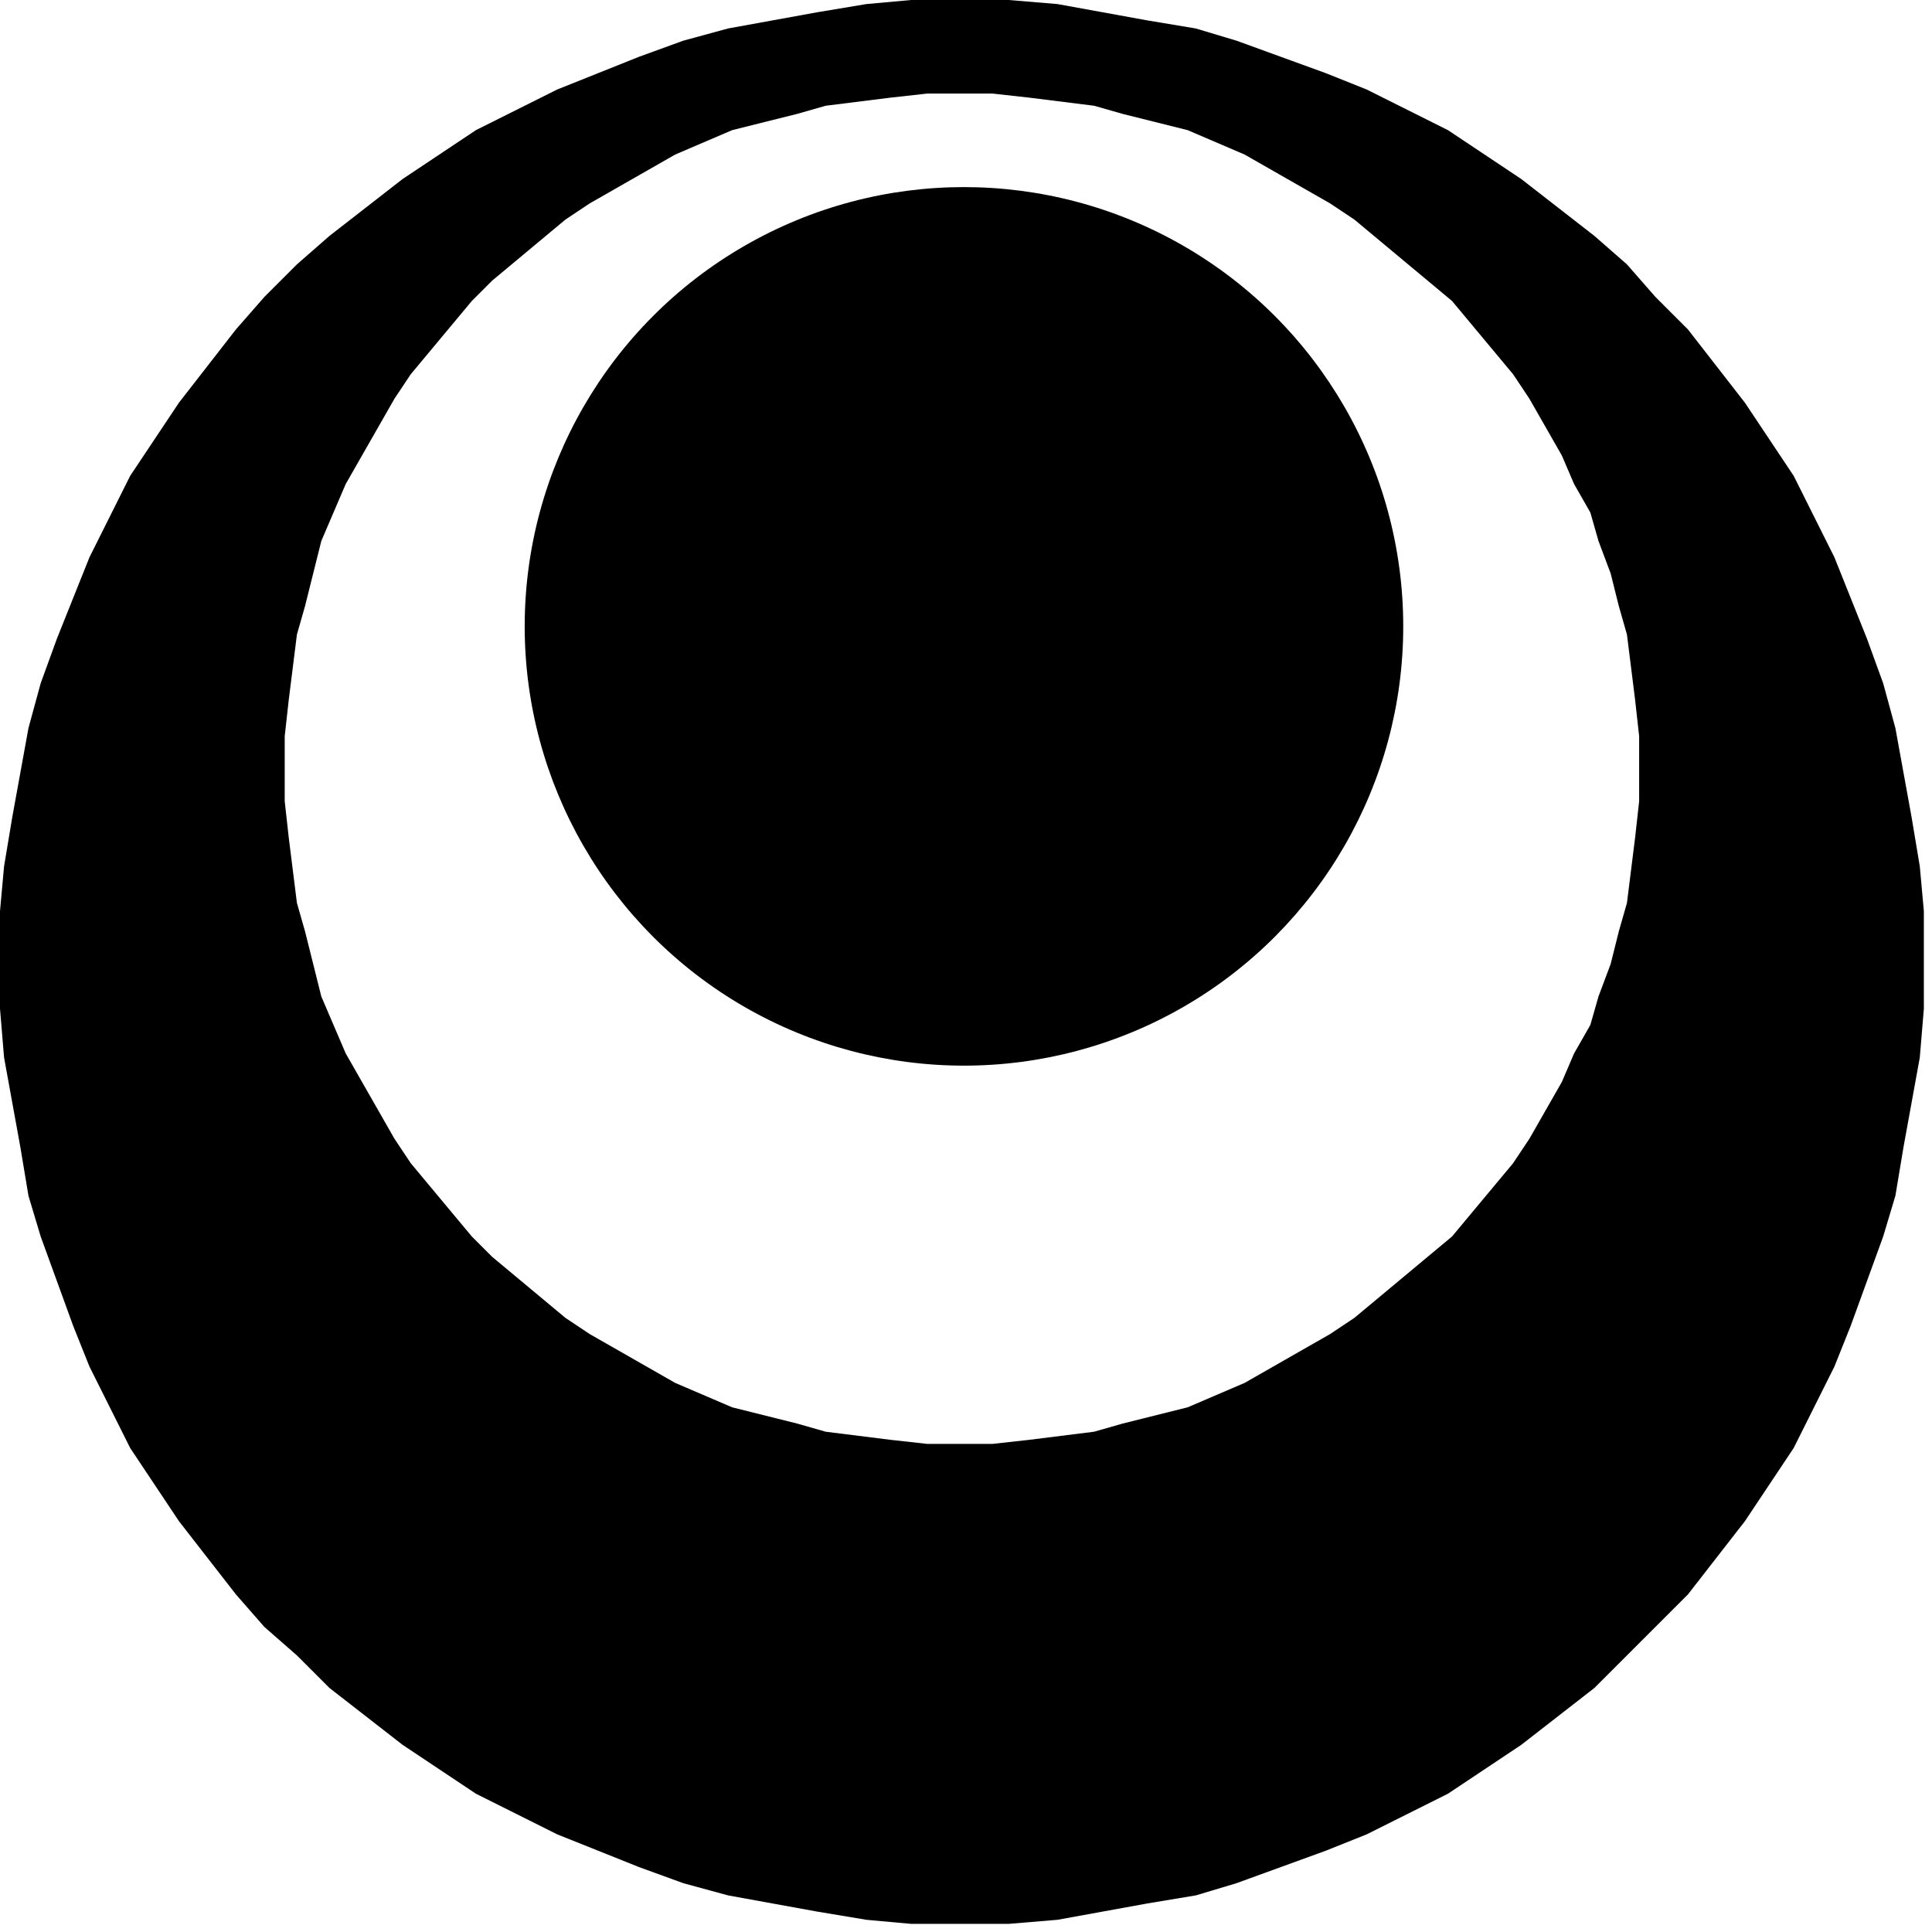
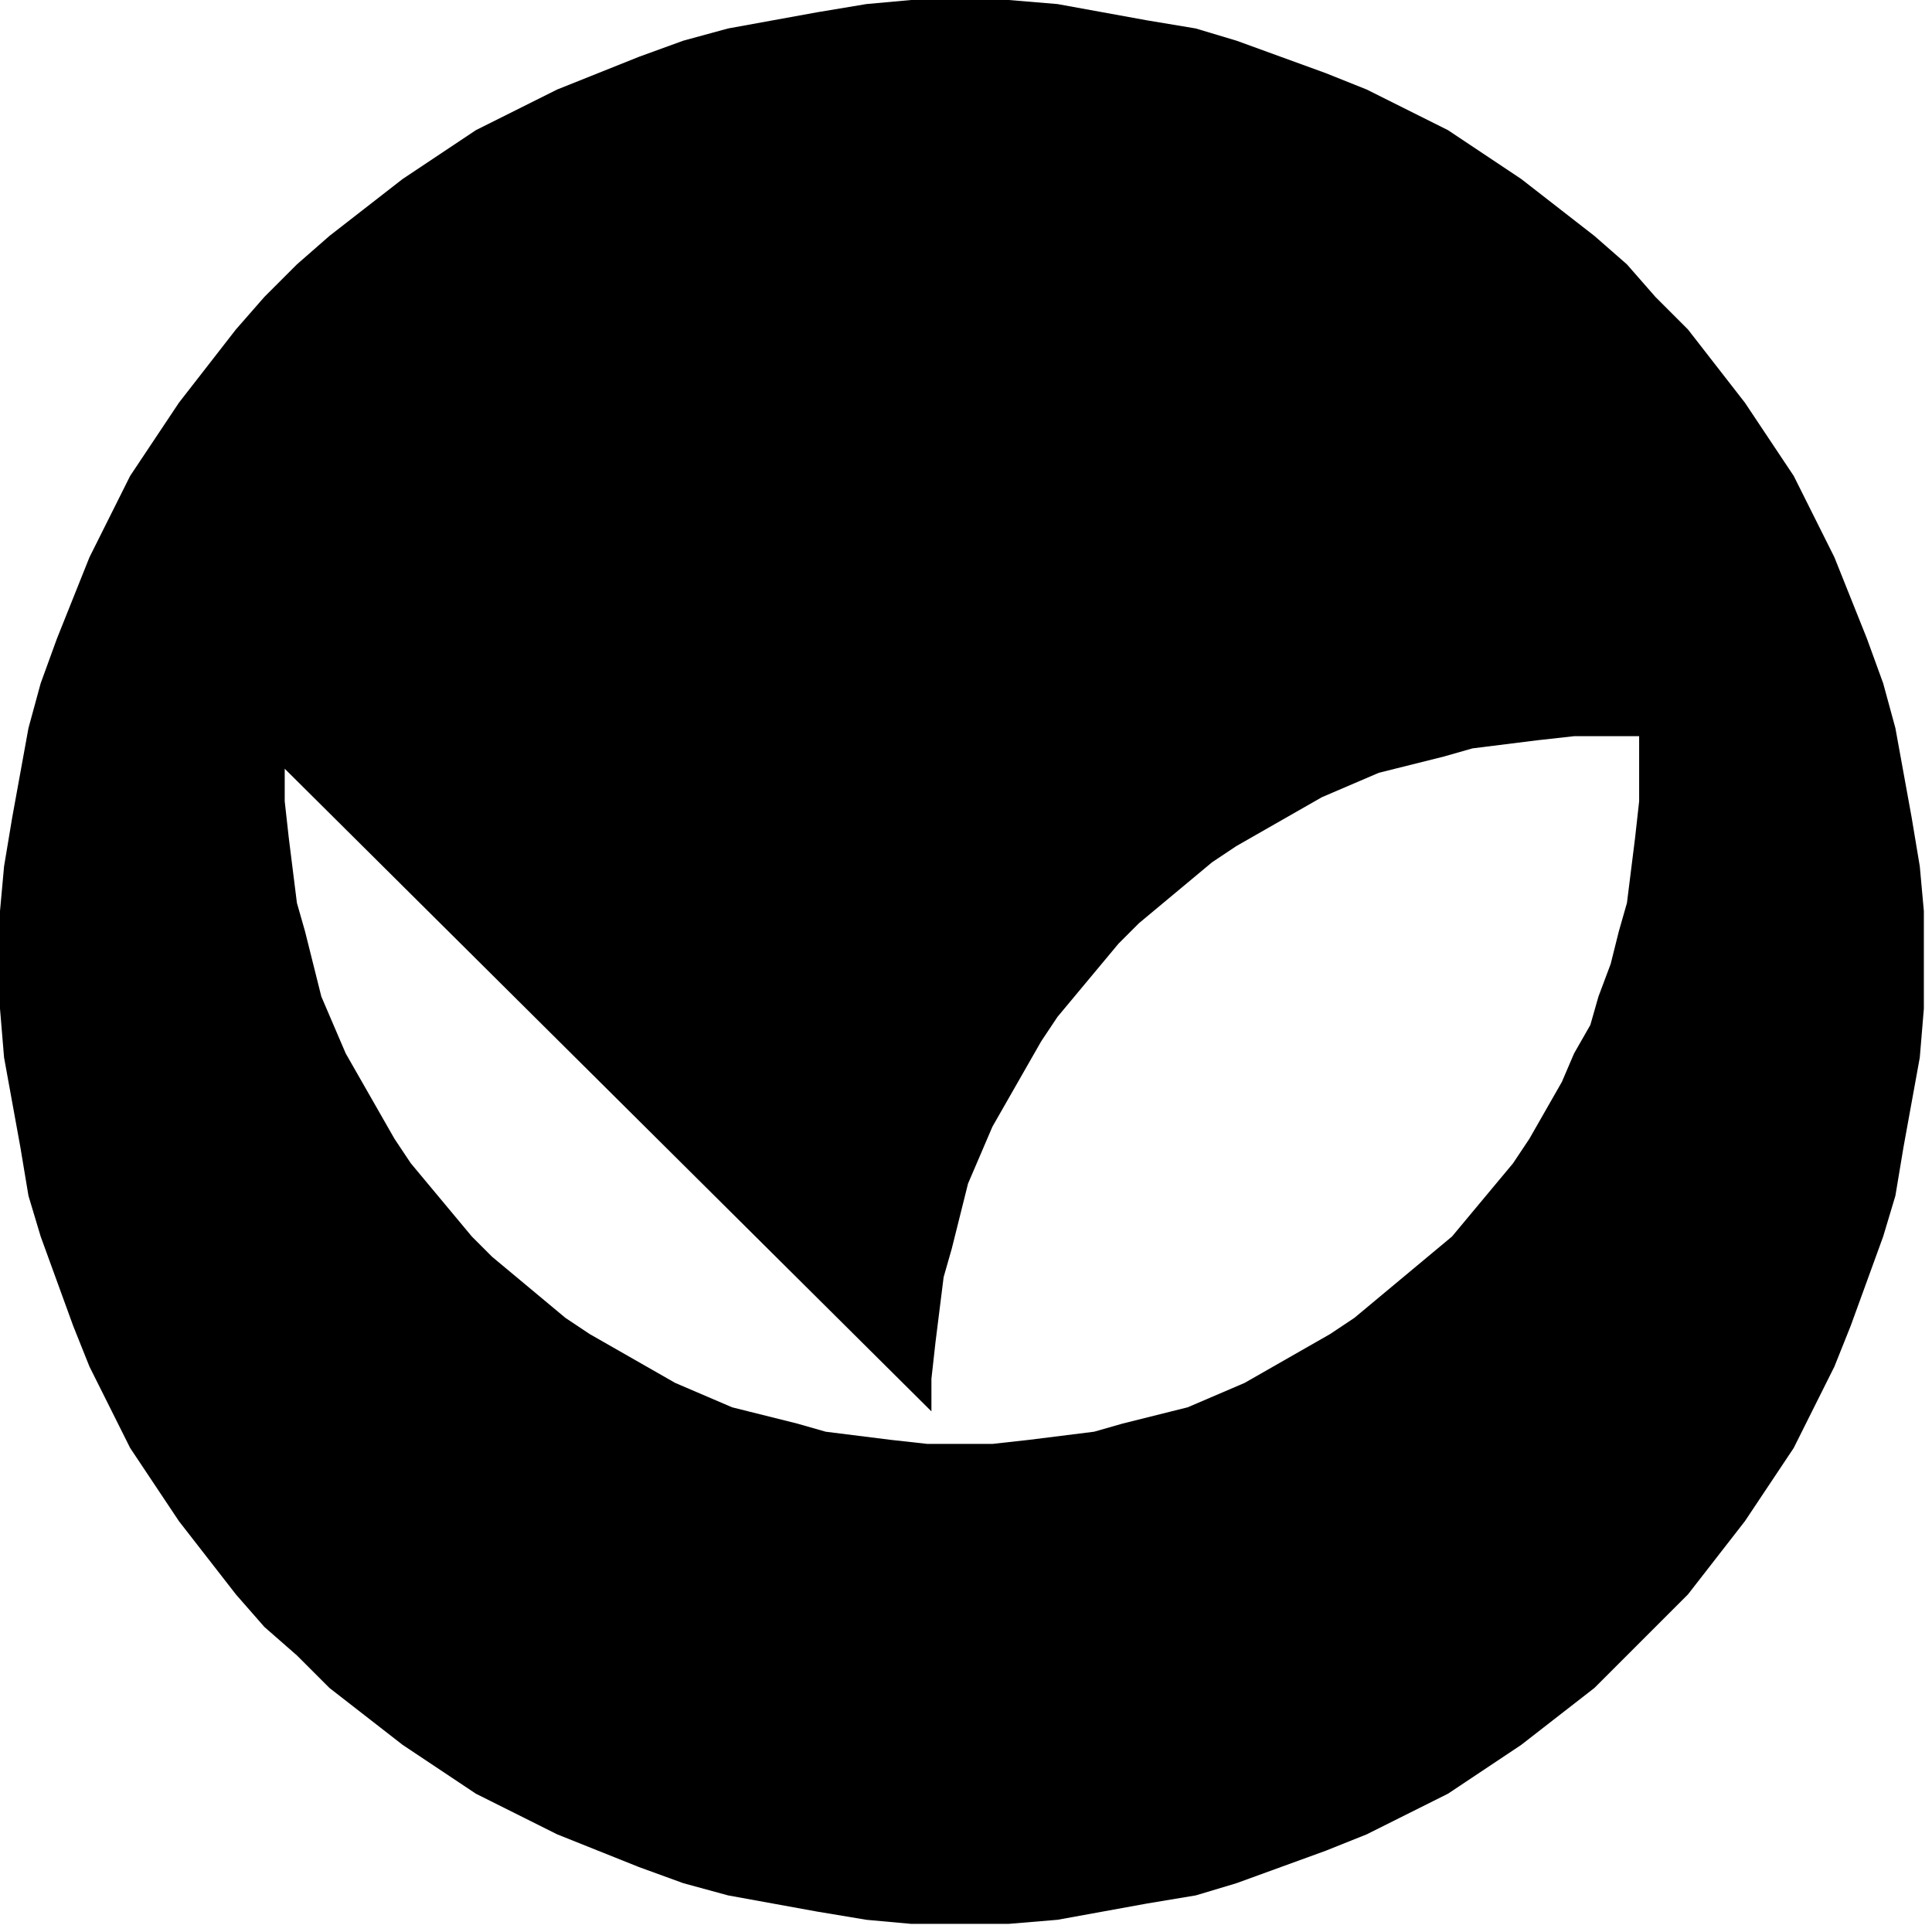
<svg xmlns="http://www.w3.org/2000/svg" fill-rule="evenodd" height="152.05" preserveAspectRatio="none" stroke-linecap="round" viewBox="0 0 475 475" width="152.05">
  <style>.brush1{fill:#000}.pen1{stroke:none}</style>
-   <circle class="pen1 brush1" cx="237" cy="154" r="108" />
-   <path class="pen1 brush1" d="M0 236v12l1 12 4 22 2 12 3 10 8 22 4 10 10 20 12 18 14 18 7 8 8 7 8 8 18 14 18 12 20 10 20 8 11 4 11 3 22 4 12 2 11 1h24l12-1 22-4 12-2 10-3 22-8 10-4 20-10 18-12 18-14 8-8 7-7 8-8 14-18 12-18 10-20 4-10 8-22 3-10 2-12 4-22 1-12v-24l-1-11-2-12-4-22-3-11-4-11-8-20-10-20-12-18-14-18-8-8-7-8-8-7-18-14-18-12-20-10-10-4-22-8-10-3-12-2-22-4-12-1h-24l-11 1-12 2-22 4-11 3-11 4-20 8-20 10-18 12-18 14-8 7-8 8-7 8-14 18-12 18-10 20-8 20-4 11-3 11-4 22-2 12-1 11v12zm70-47v8l1 9 2 16 2 7 4 16 6 14 8 14 4 7 4 6 10 12 5 6 5 5 12 10 6 5 6 4 14 8 7 4 14 6 16 4 7 2 16 2 9 1h16l9-1 16-2 7-2 16-4 14-6 14-8 7-4 6-4 12-10 12-10 10-12 5-6 4-6 8-14 3-7 4-7 2-7 3-8 2-8 2-7 2-16 1-9v-16l-1-9-2-16-2-7-2-8-3-8-2-7-4-7-3-7-8-14-4-6-10-12-5-6-12-10-12-10-6-4-14-8-7-4-14-6-16-4-7-2-16-2-9-1h-16l-9 1-16 2-7 2-16 4-14 6-14 8-7 4-6 4-12 10-6 5-5 5-10 12-5 6-4 6-8 14-4 7-6 14-4 16-2 7-2 16-1 9v8z" />
+   <path class="pen1 brush1" d="M0 236v12l1 12 4 22 2 12 3 10 8 22 4 10 10 20 12 18 14 18 7 8 8 7 8 8 18 14 18 12 20 10 20 8 11 4 11 3 22 4 12 2 11 1h24l12-1 22-4 12-2 10-3 22-8 10-4 20-10 18-12 18-14 8-8 7-7 8-8 14-18 12-18 10-20 4-10 8-22 3-10 2-12 4-22 1-12v-24l-1-11-2-12-4-22-3-11-4-11-8-20-10-20-12-18-14-18-8-8-7-8-8-7-18-14-18-12-20-10-10-4-22-8-10-3-12-2-22-4-12-1h-24l-11 1-12 2-22 4-11 3-11 4-20 8-20 10-18 12-18 14-8 7-8 8-7 8-14 18-12 18-10 20-8 20-4 11-3 11-4 22-2 12-1 11v12zm70-47v8l1 9 2 16 2 7 4 16 6 14 8 14 4 7 4 6 10 12 5 6 5 5 12 10 6 5 6 4 14 8 7 4 14 6 16 4 7 2 16 2 9 1h16l9-1 16-2 7-2 16-4 14-6 14-8 7-4 6-4 12-10 12-10 10-12 5-6 4-6 8-14 3-7 4-7 2-7 3-8 2-8 2-7 2-16 1-9v-16h-16l-9 1-16 2-7 2-16 4-14 6-14 8-7 4-6 4-12 10-6 5-5 5-10 12-5 6-4 6-8 14-4 7-6 14-4 16-2 7-2 16-1 9v8z" />
</svg>